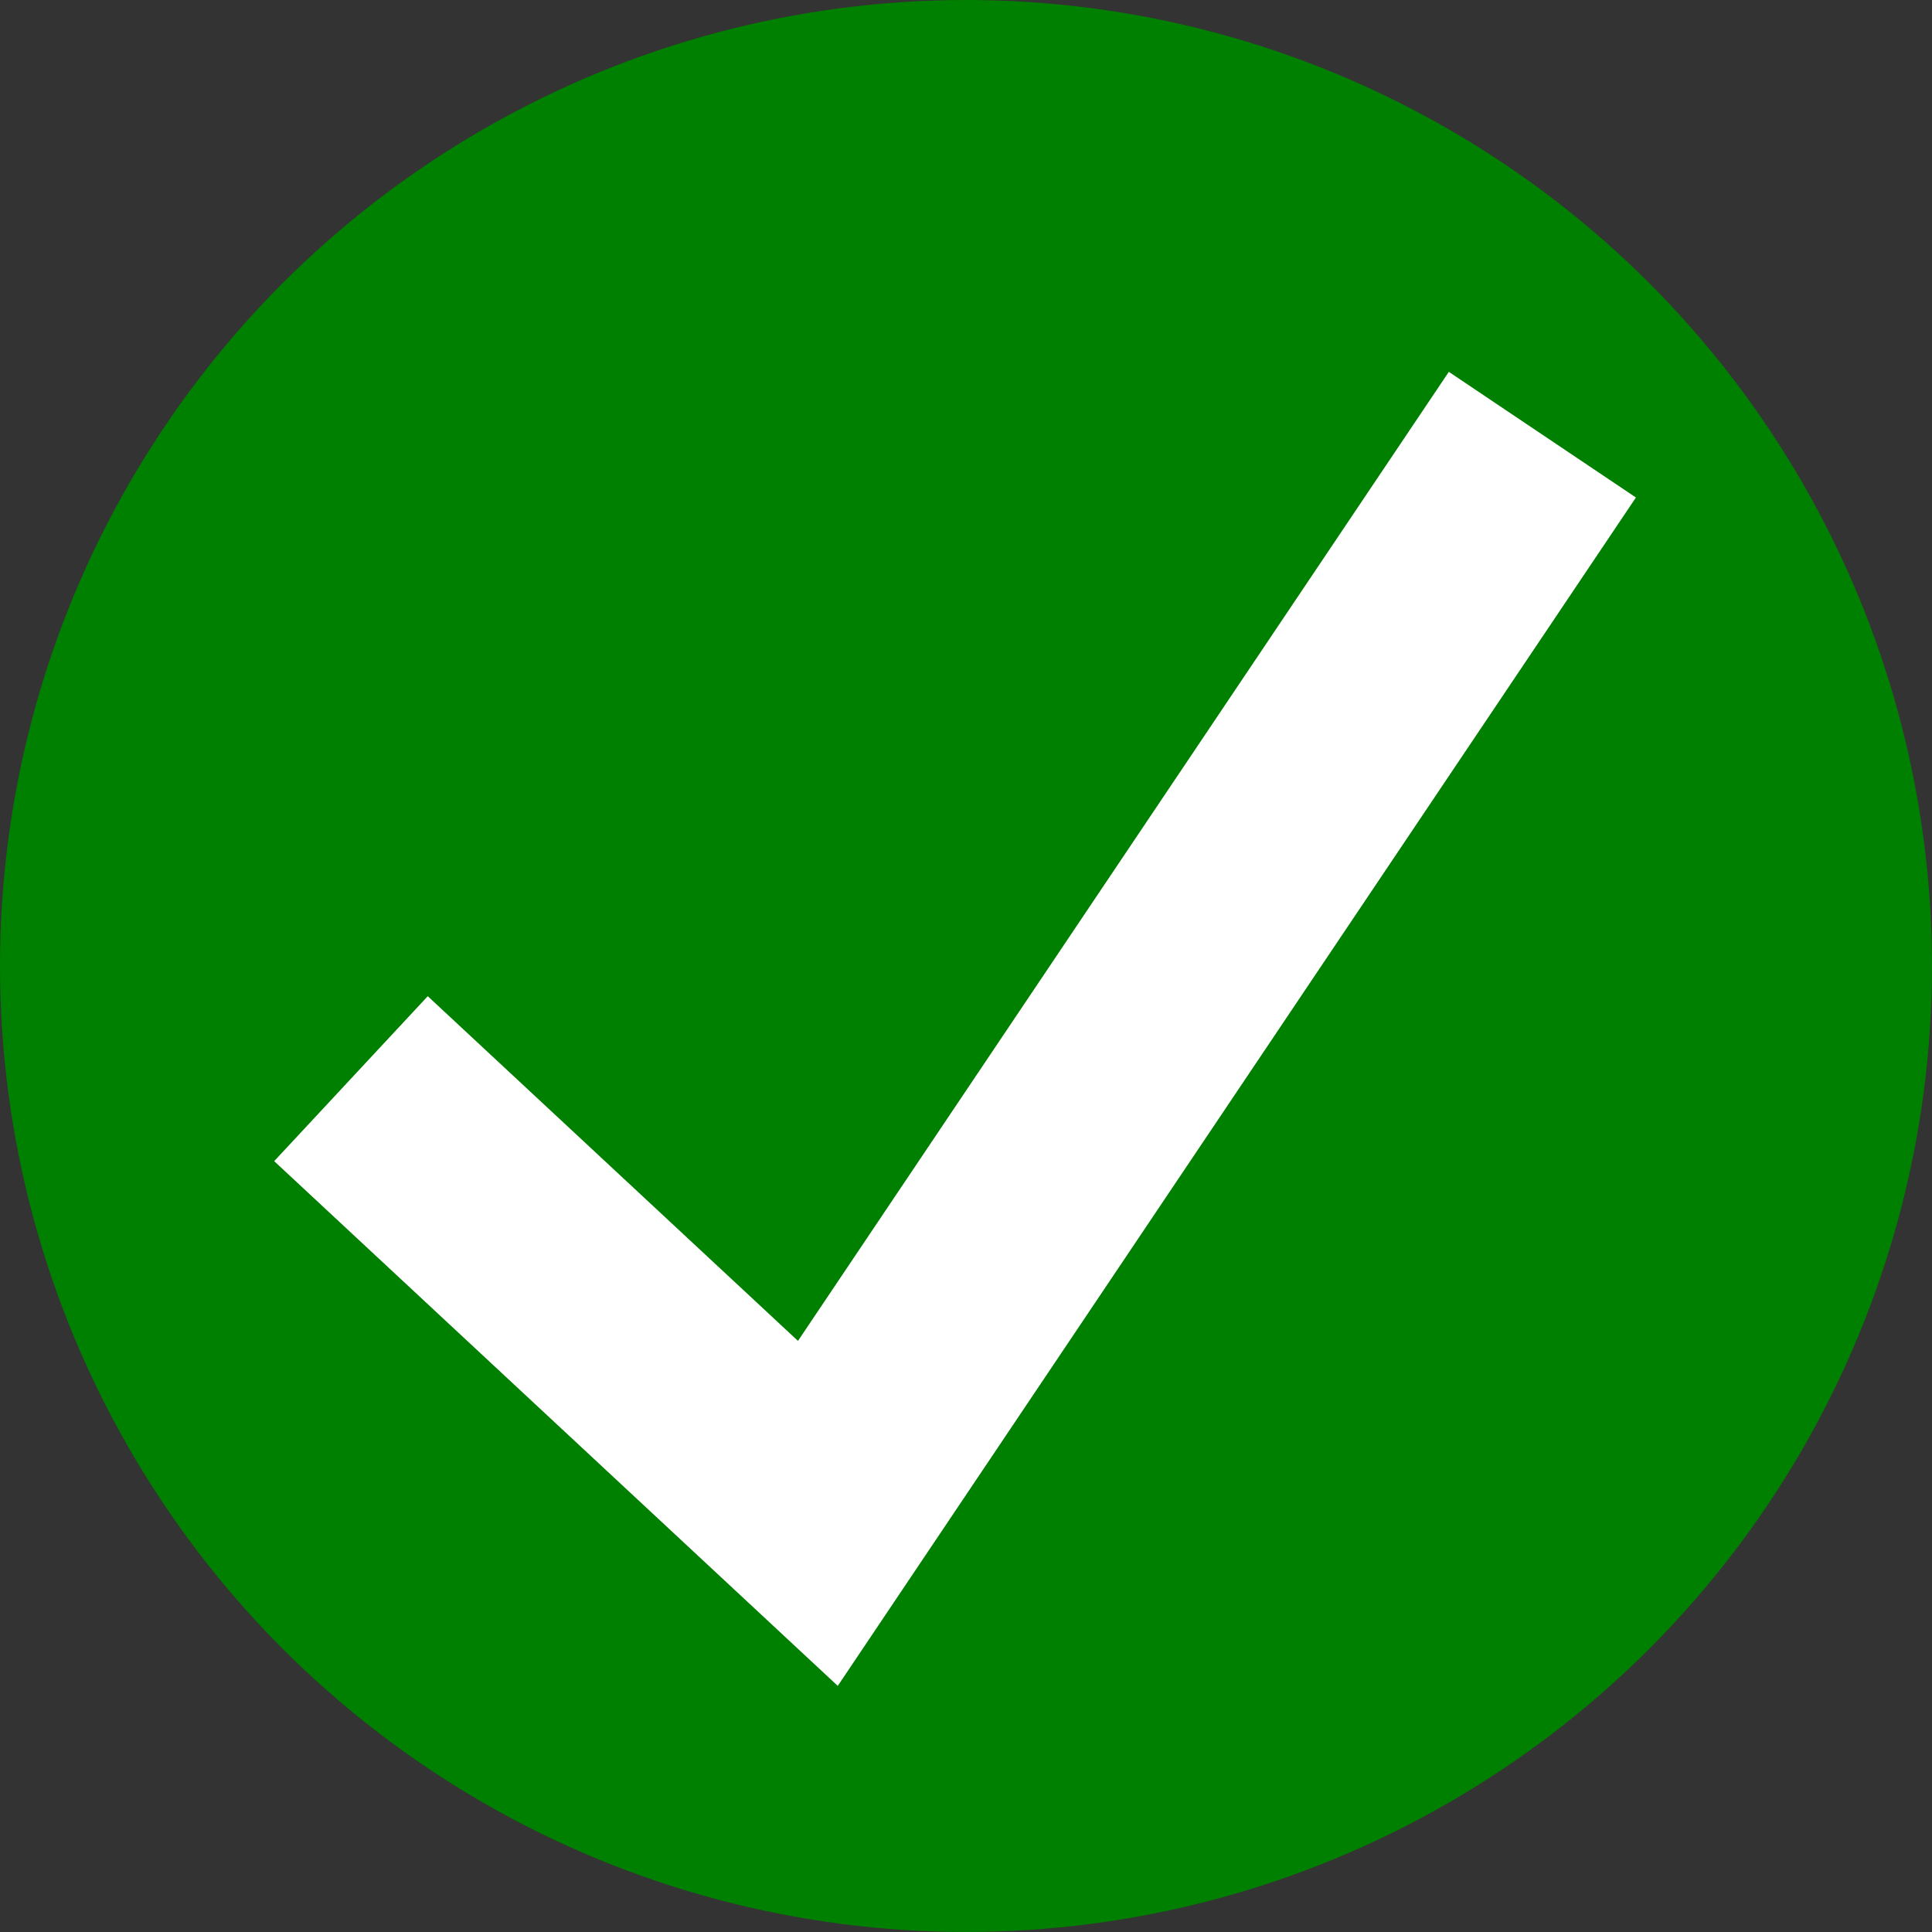
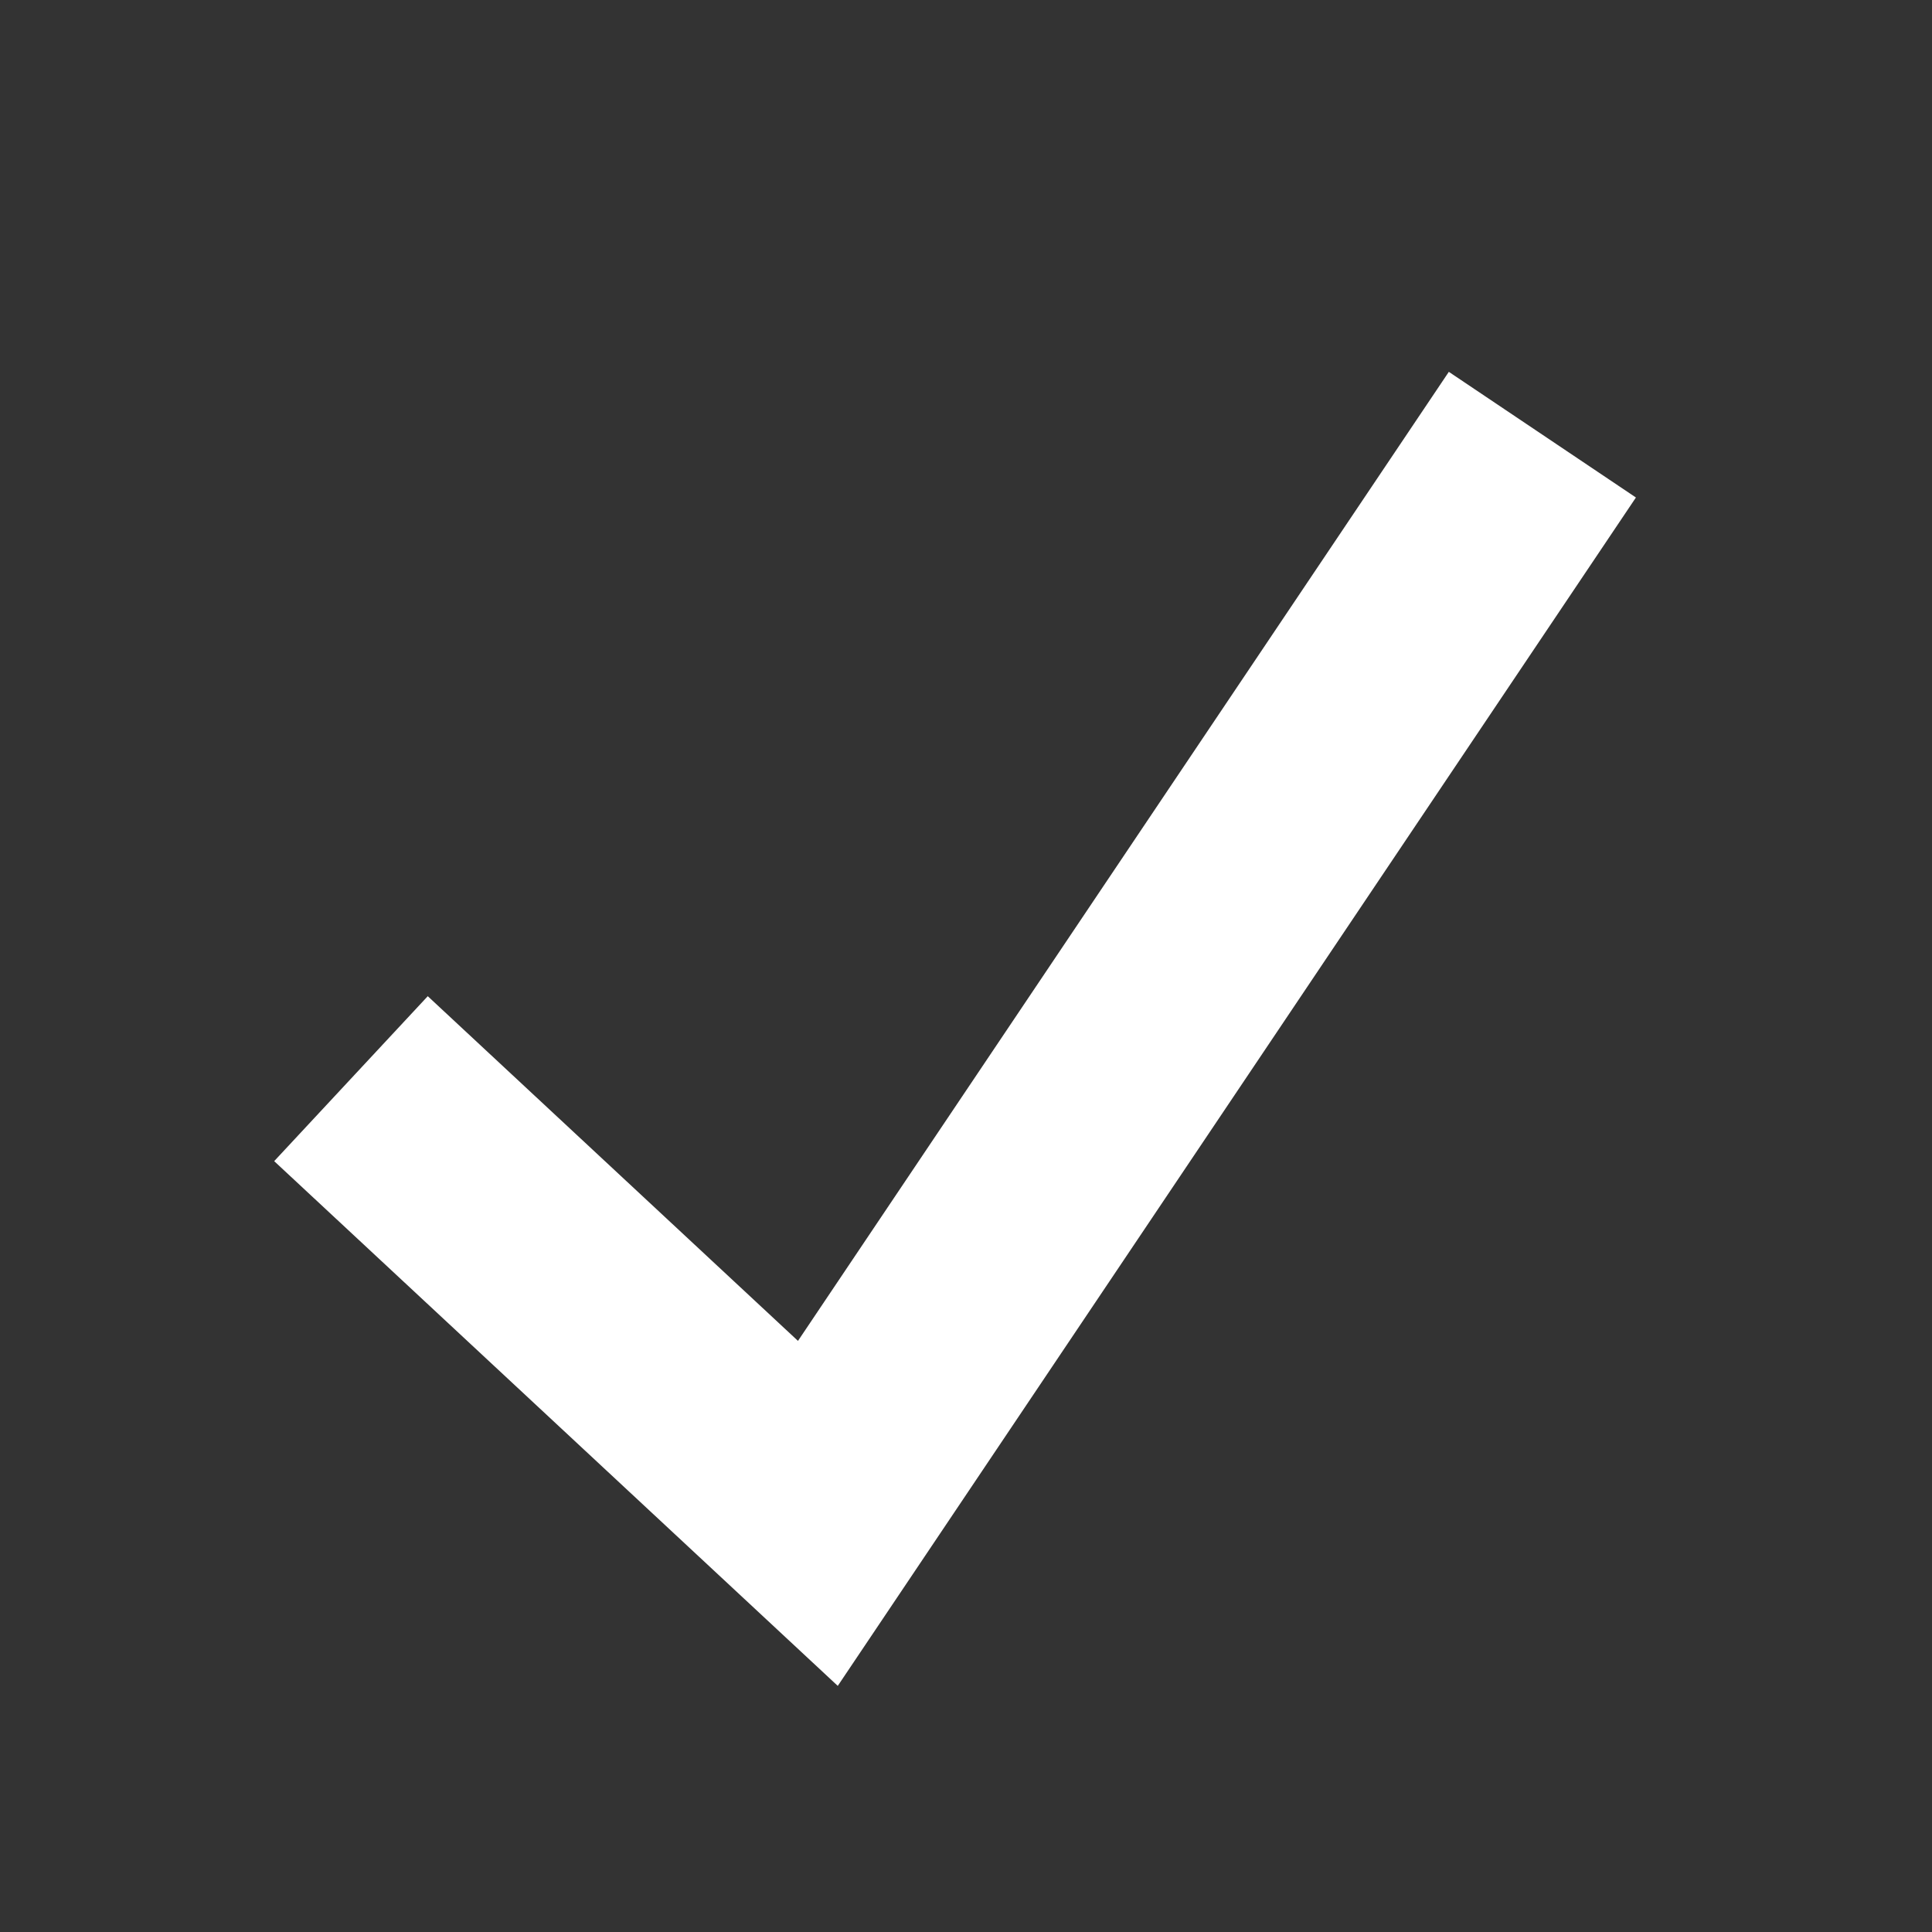
<svg xmlns="http://www.w3.org/2000/svg" width="48.381mm" height="48.381mm" version="1.1" viewBox="0 0 48.381 48.381">
  <rect x="0" y="0" width="48.381" height="48.381" fill="#333333" stroke="none" />
  <g transform="translate(-19.655 -19.655)">
-     <circle cx="43.845" cy="43.845" r="24.19" color="#000000" fill="#008000" />
    <path d="m28.444 46.667 11.692 10.886 18.143-27.013" fill="none" stroke="#fff" stroke-width="5.644" />
  </g>
</svg>